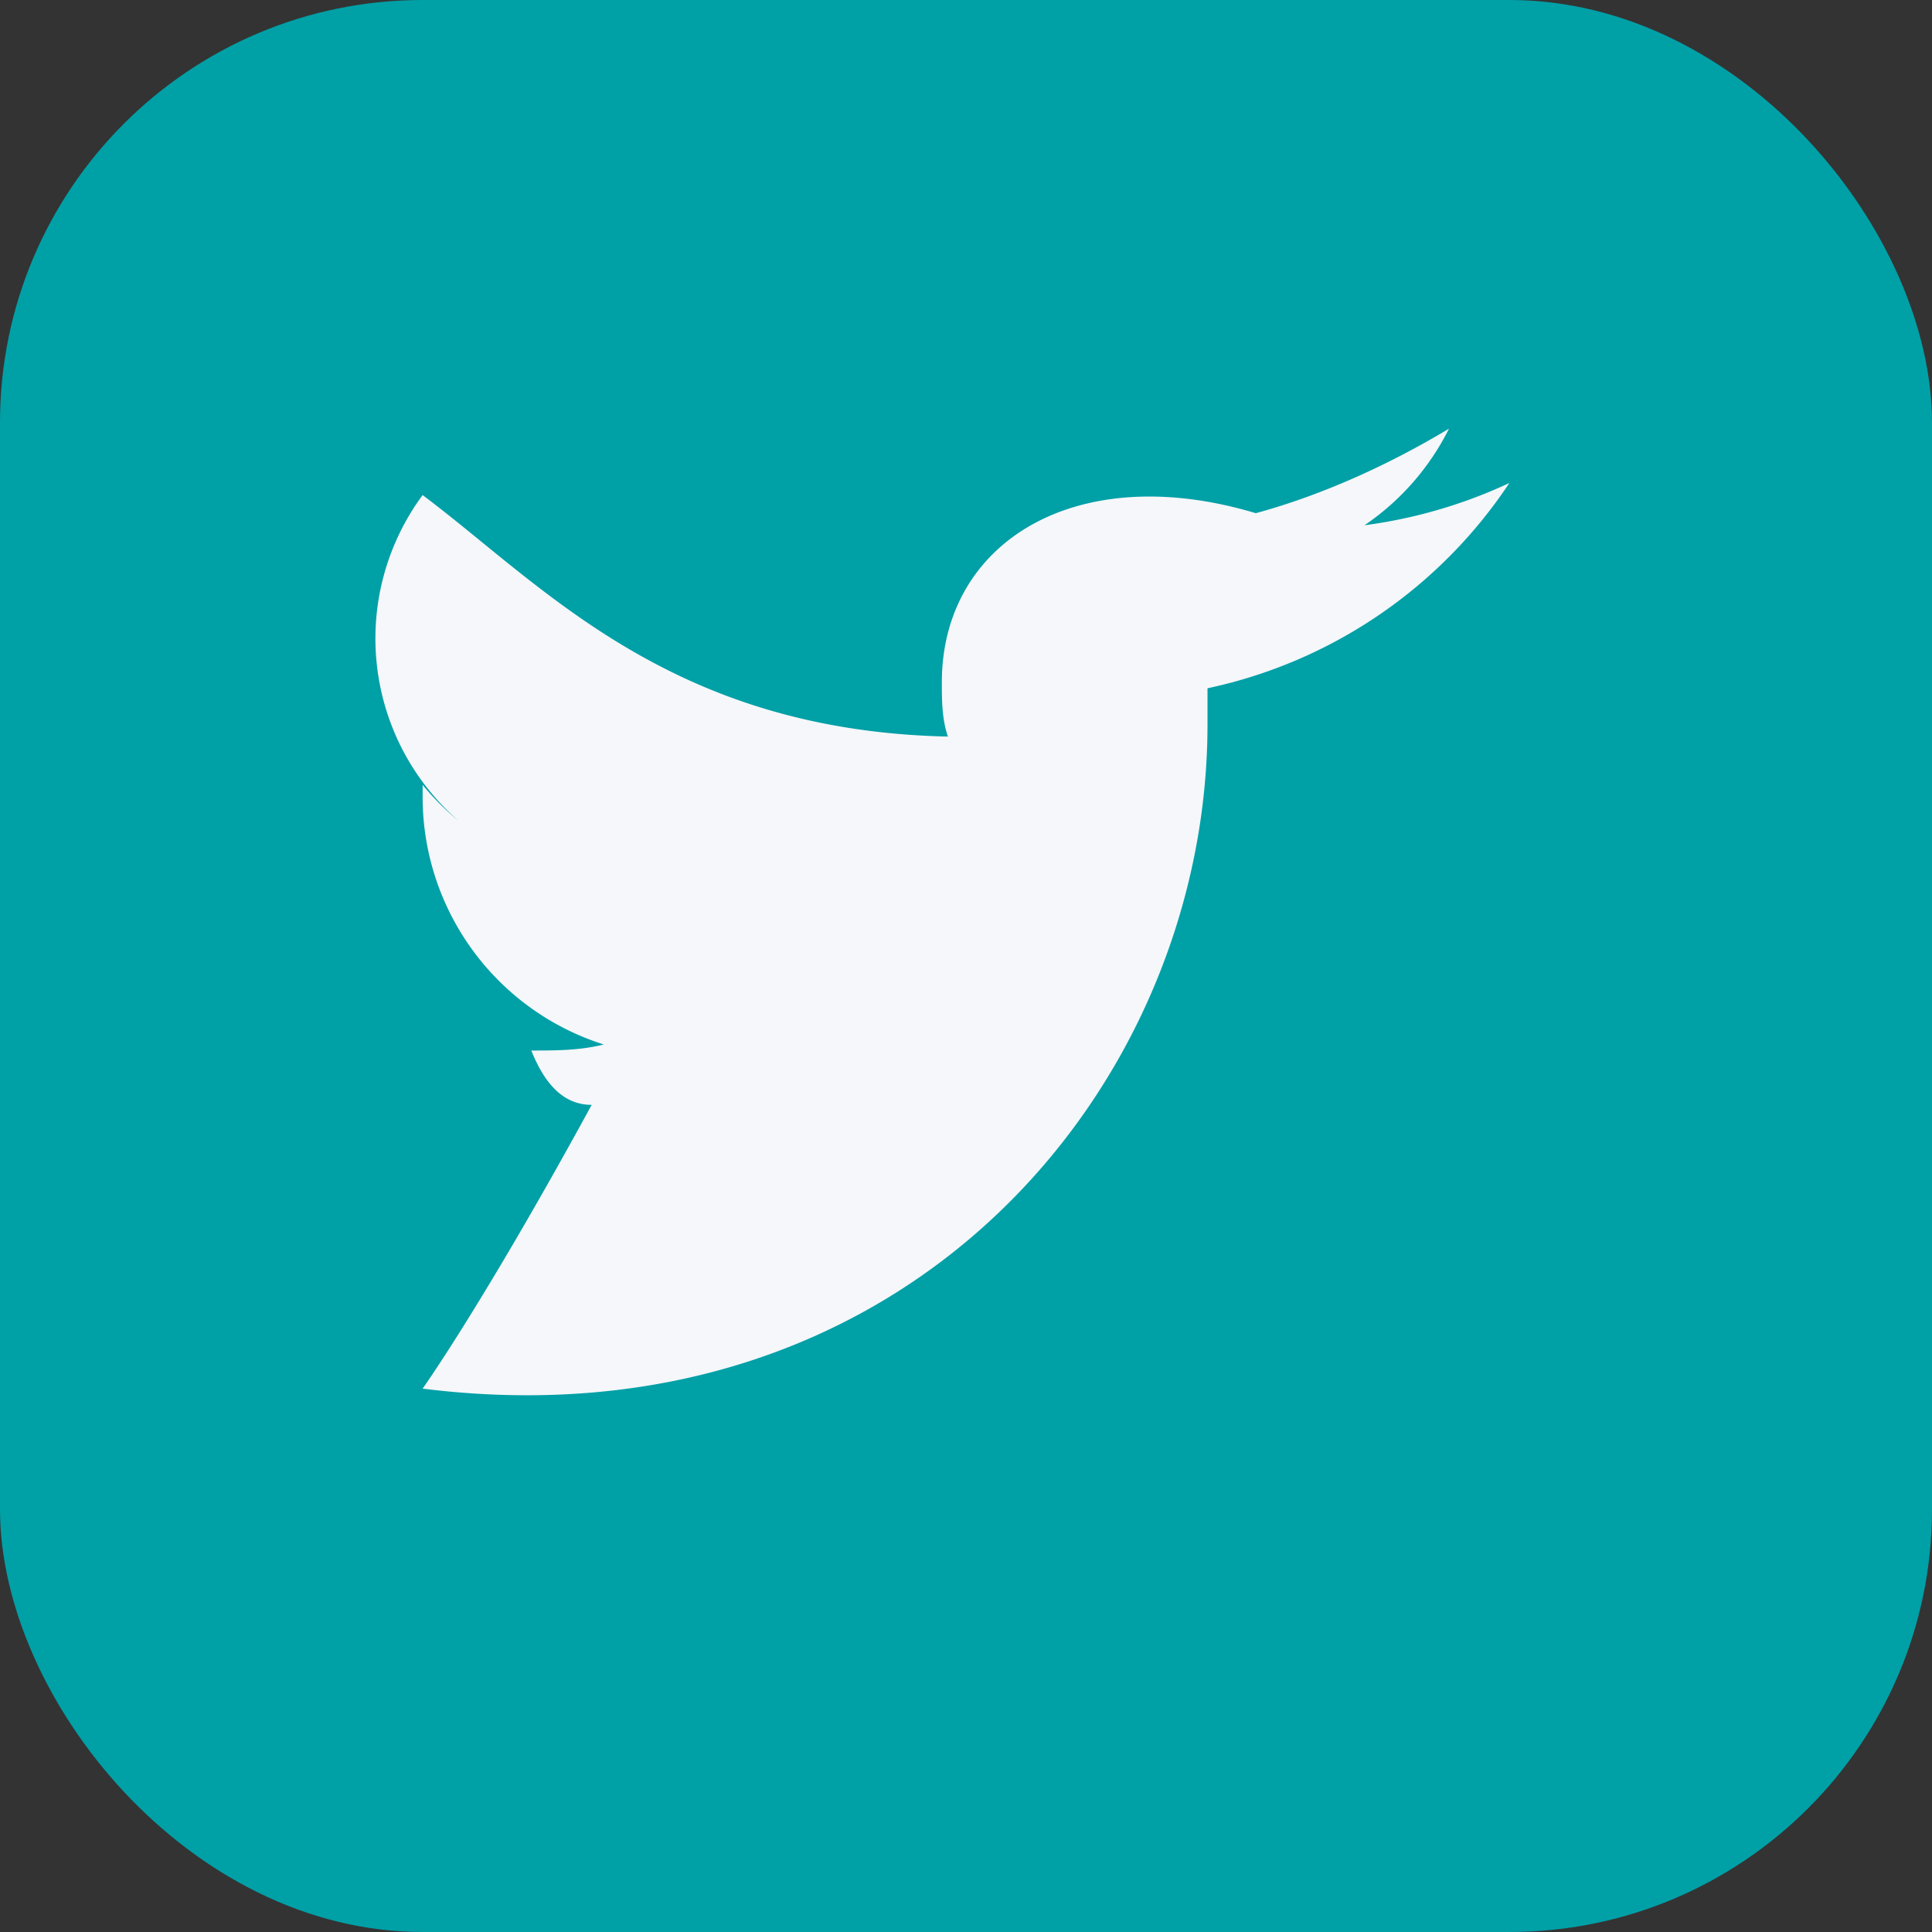
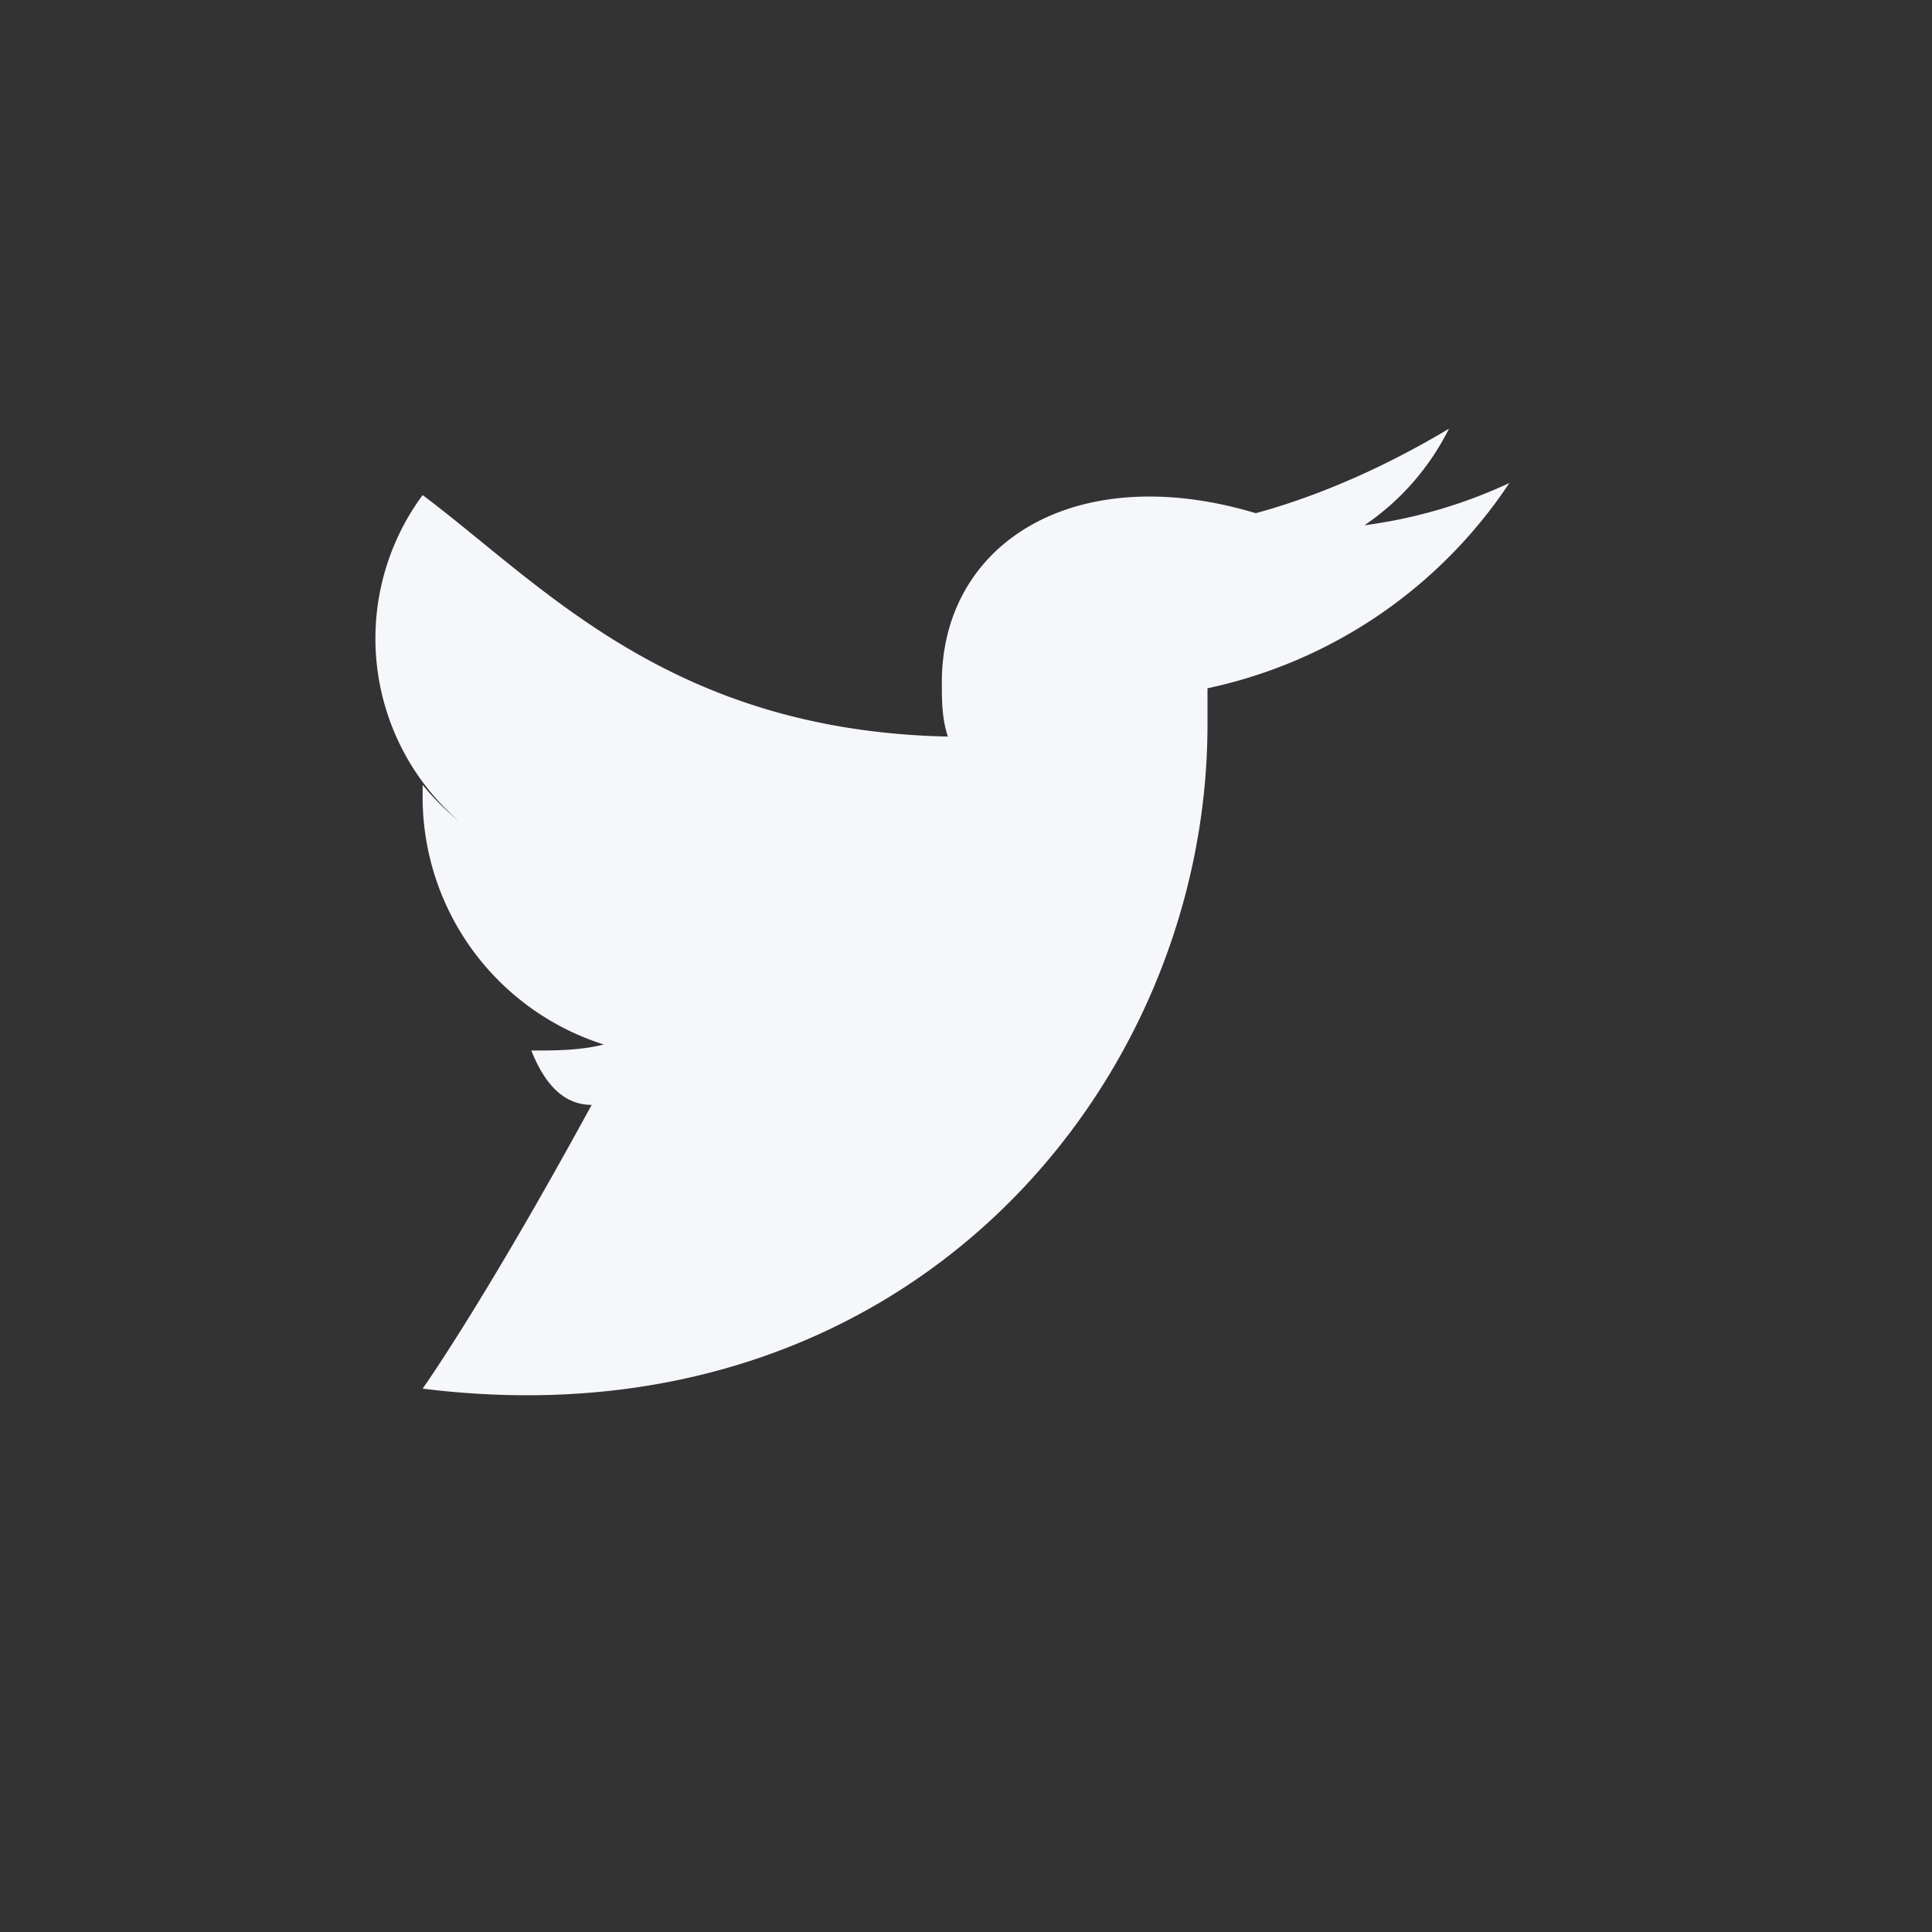
<svg xmlns="http://www.w3.org/2000/svg" width="32" height="32" viewBox="0 0 32 32">
  <rect x="0" y="0" width="32" height="32" fill="#333333" stroke="none" />
-   <rect width="32" height="32" rx="7" fill="#00A0A7" />
  <path d="M7 23c8 1 13-5 13-11v-.6A8 8 0 0 0 25 8a8.2 8.2 0 0 1-2.4.7A4.2 4.2 0 0 0 24 7.1c-1 .6-2.1 1.1-3.2 1.4C17.8 7.6 15.6 9 15.6 11.3c0 .3 0 .6.1.9C11.1 12.1 9 9.7 7 8.2a4 4 0 0 0 .6 5.4A4.3 4.3 0 0 1 7 13v.2A4.3 4.3 0 0 0 10 17.3c-.4.1-.8.1-1.2.1.2.5.5.9 1 .9C8 21.6 7 23 7 23z" fill="#F5F7FA" />
</svg>